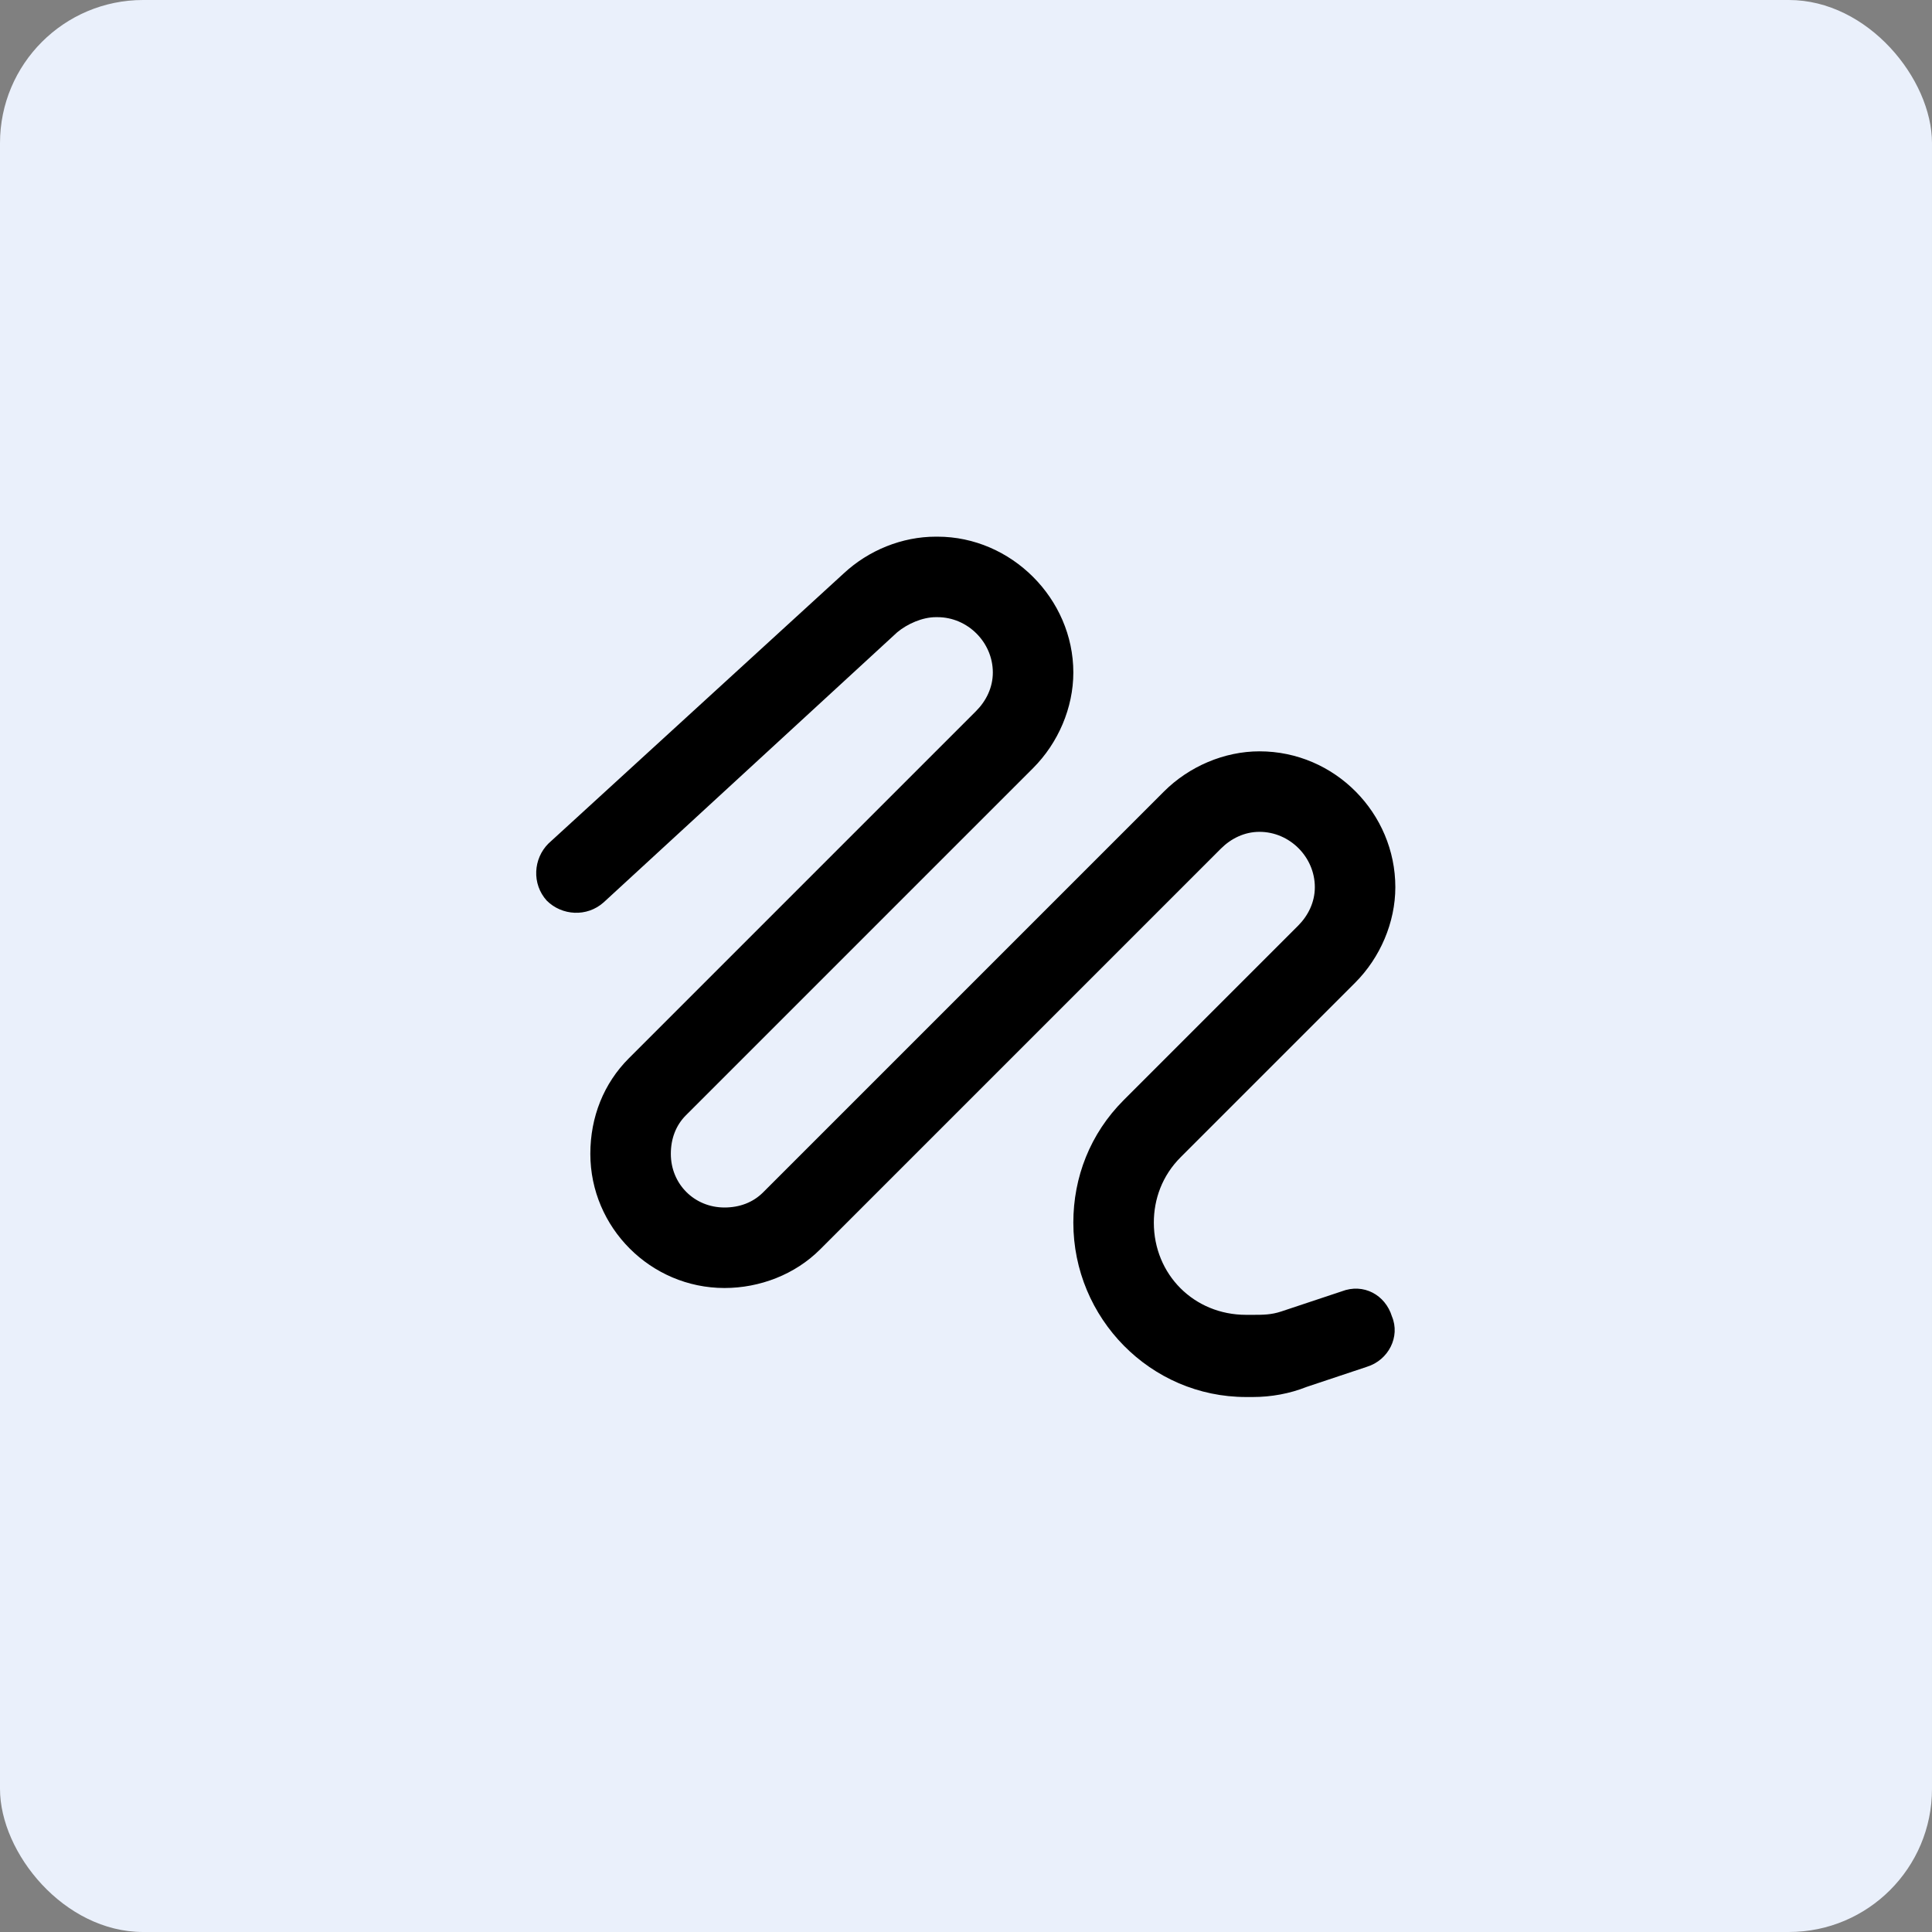
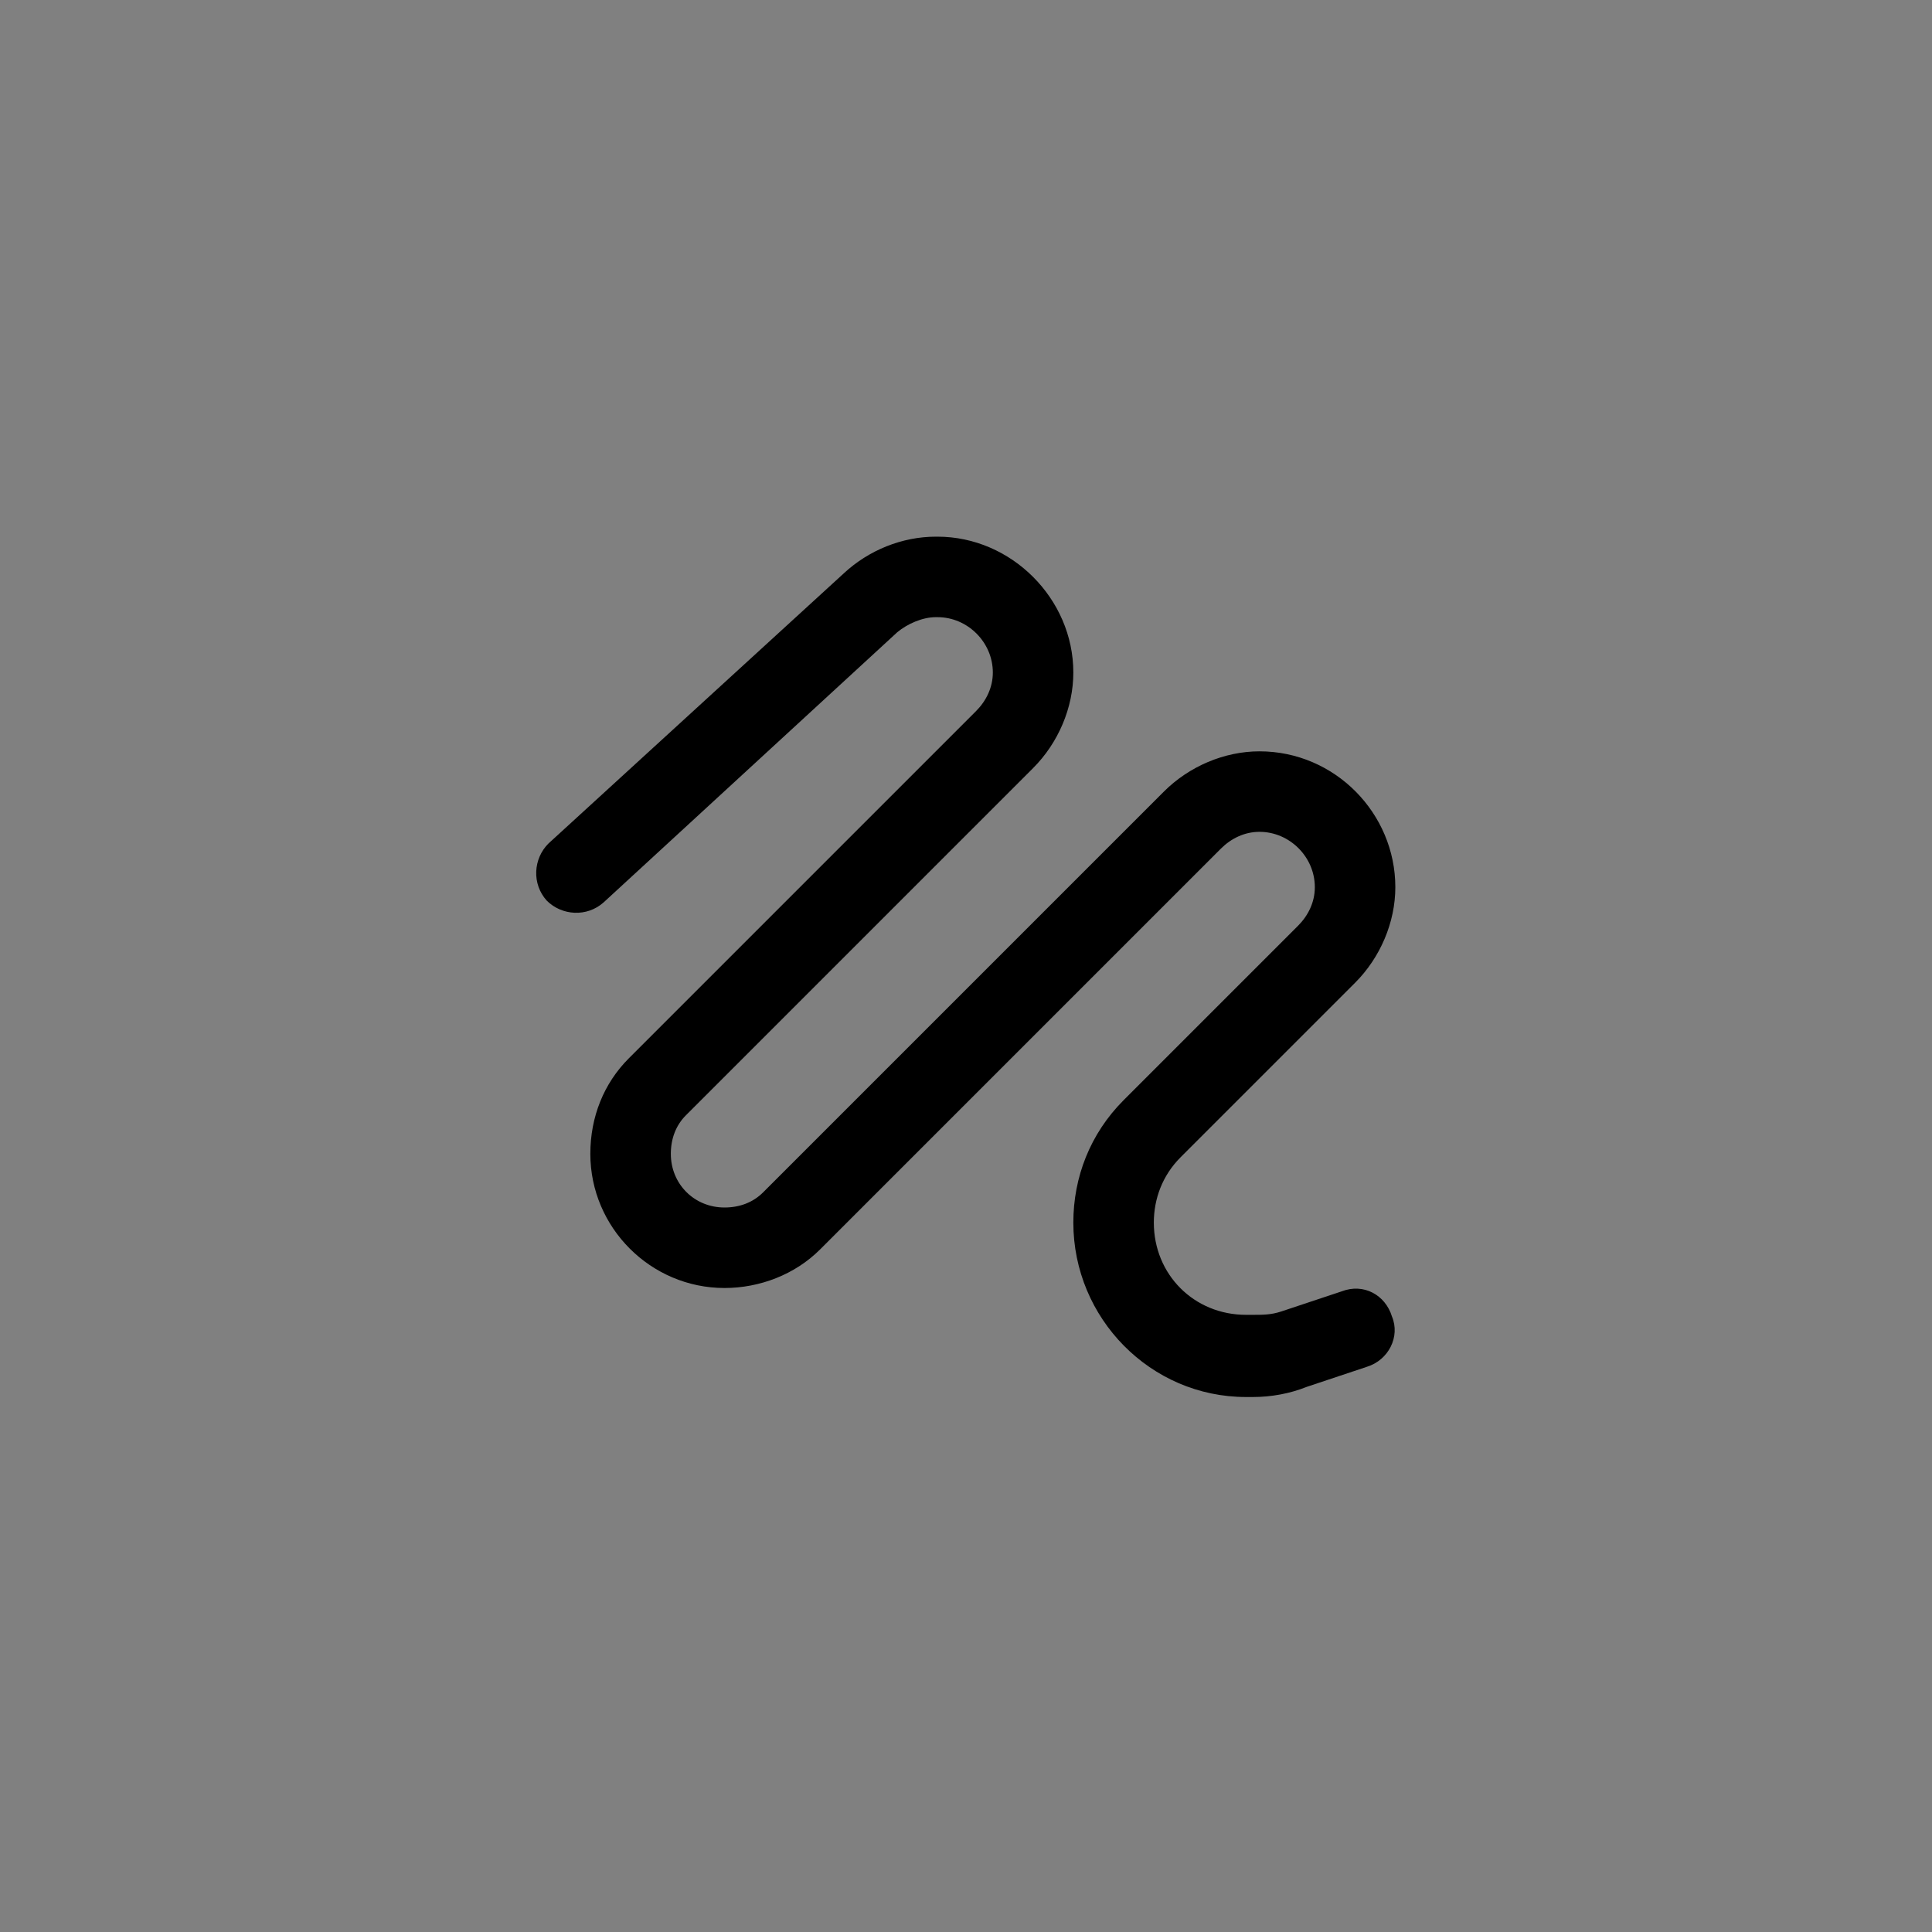
<svg xmlns="http://www.w3.org/2000/svg" width="54" height="54" viewBox="0 0 54 54" fill="none">
  <rect x="0" y="0" width="54" height="54" fill="#808080" stroke="none" />
-   <rect width="54" height="54" rx="4" fill="#EAF0FB" />
  <path d="M23.578 16.031C24.281 15.375 25.219 15 26.156 15H26.203C28.266 15 30 16.734 30 18.797C30 19.781 29.578 20.766 28.875 21.469L19.172 31.172C18.891 31.453 18.75 31.828 18.75 32.25C18.75 33.094 19.406 33.75 20.25 33.75C20.672 33.75 21.047 33.609 21.328 33.328L32.531 22.125C33.234 21.422 34.219 21 35.203 21C37.312 21 39 22.734 39 24.797C39 25.781 38.578 26.766 37.875 27.469L33 32.344C32.484 32.859 32.25 33.516 32.25 34.172C32.25 35.625 33.375 36.75 34.828 36.75H35.016C35.297 36.75 35.531 36.75 35.812 36.656L37.5 36.094C38.109 35.859 38.719 36.188 38.906 36.797C39.141 37.359 38.812 38.016 38.203 38.203L36.516 38.766C36.047 38.953 35.531 39.047 35.016 39.047H34.828C32.156 39.047 30 36.844 30 34.172C30 32.906 30.469 31.688 31.406 30.75L36.281 25.875C36.562 25.594 36.75 25.219 36.75 24.797C36.75 23.953 36.047 23.25 35.203 23.25C34.781 23.25 34.406 23.438 34.125 23.719L22.922 34.922C22.219 35.625 21.234 36 20.25 36C18.188 36 16.5 34.312 16.5 32.25C16.5 31.219 16.875 30.281 17.578 29.578L27.281 19.875C27.562 19.594 27.75 19.219 27.75 18.797C27.75 17.953 27.047 17.25 26.203 17.25H26.156C25.781 17.25 25.359 17.438 25.078 17.672L16.875 25.219C16.406 25.641 15.703 25.594 15.281 25.172C14.859 24.703 14.906 24 15.328 23.578L23.578 16.031Z" fill="black" />
</svg>